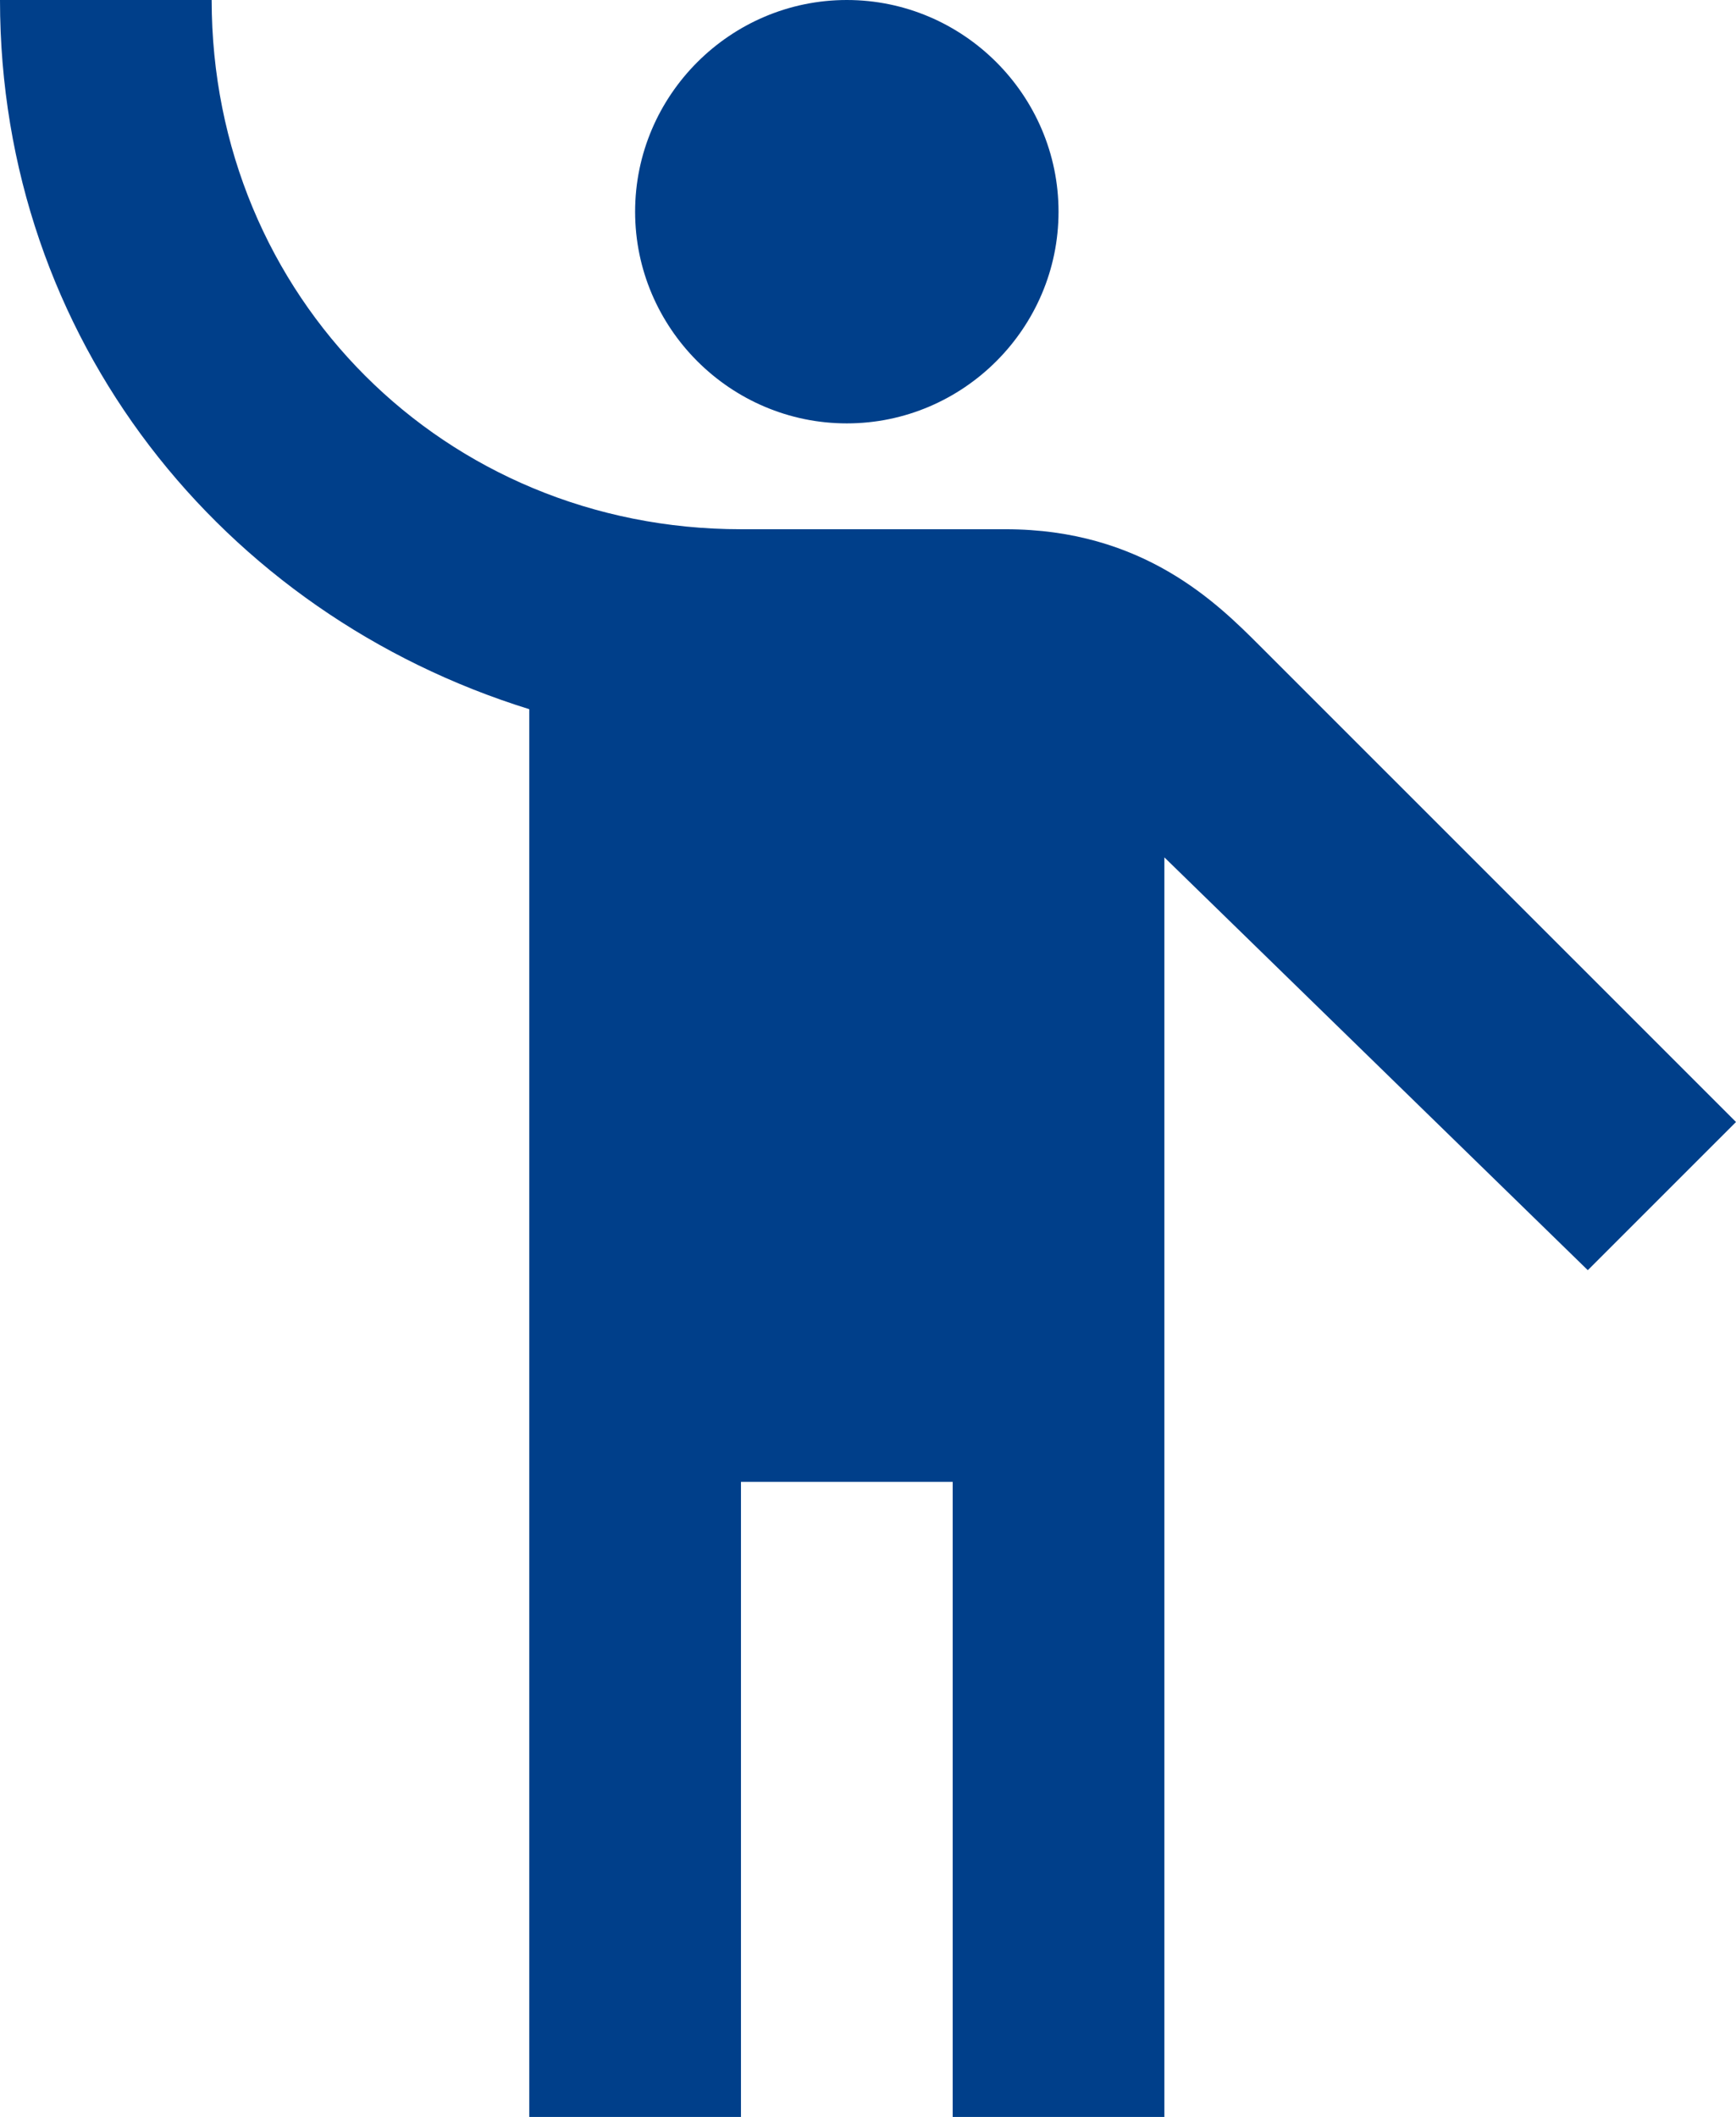
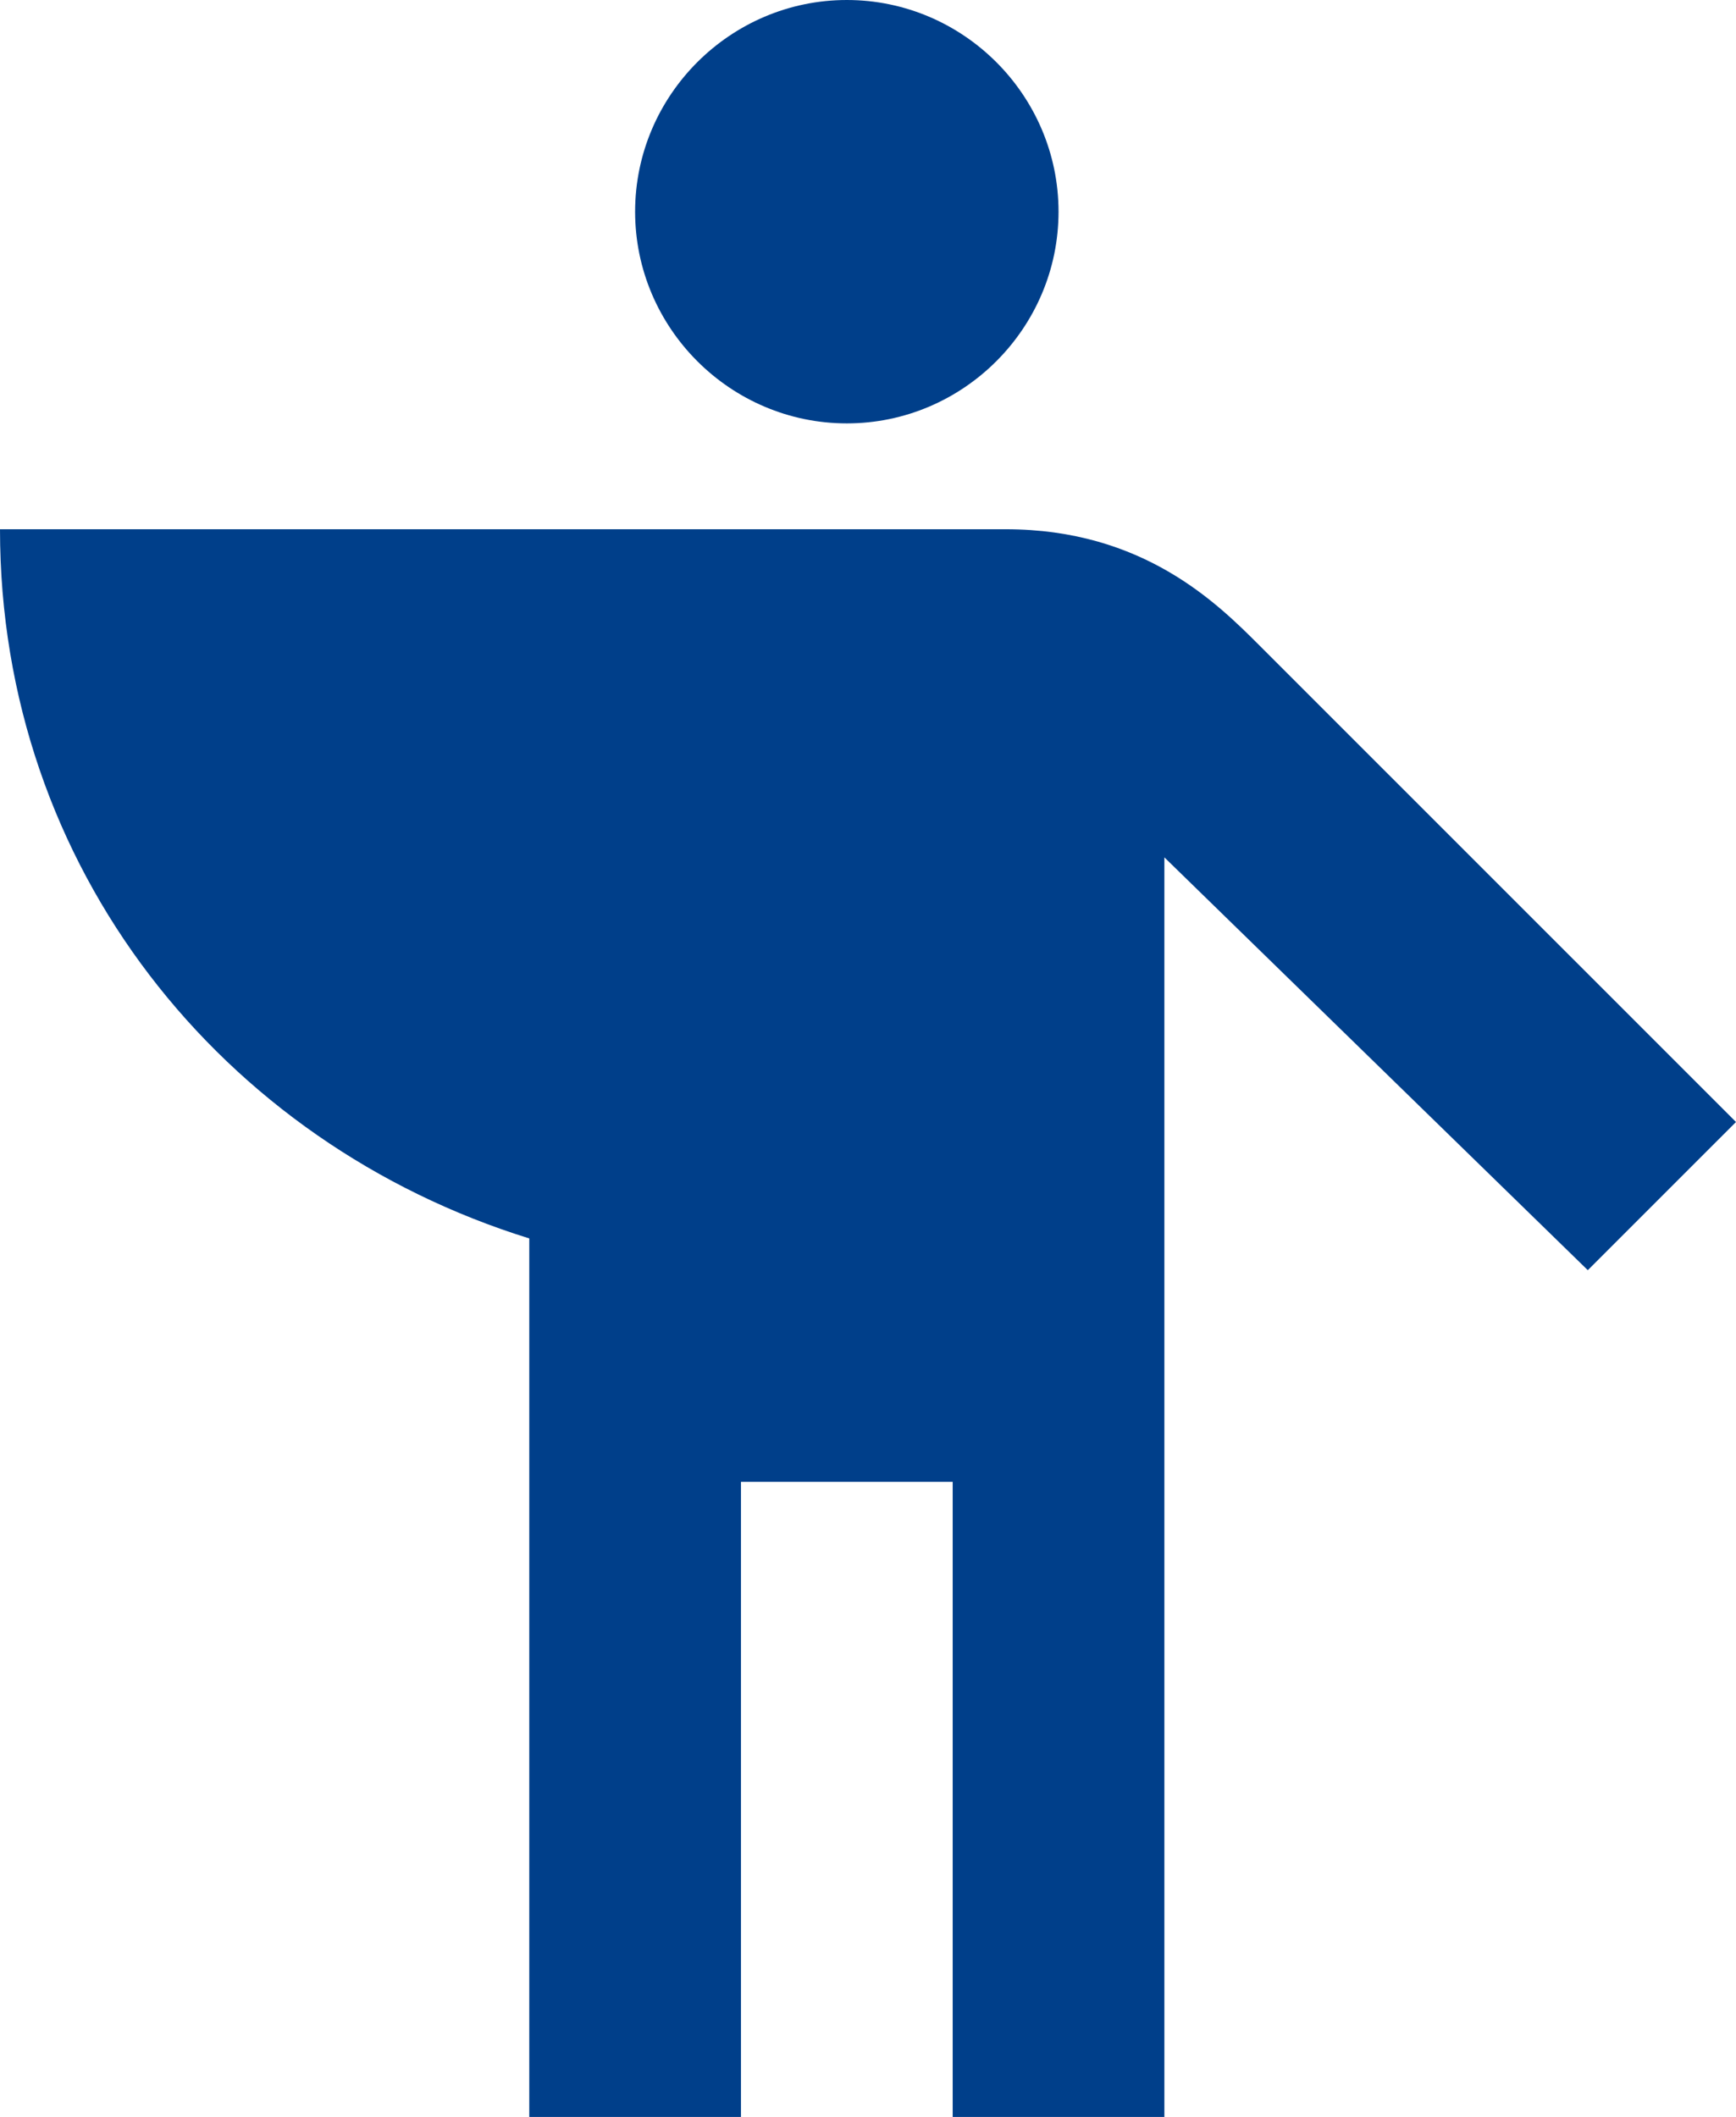
<svg xmlns="http://www.w3.org/2000/svg" width="73" height="89" fill="none">
-   <path d="M35.61 0c4.896 0 8.902 4.005 8.902 8.9 0 4.895-4.006 8.9-8.902 8.9-4.897 0-8.903-4.005-8.903-8.9 0-4.895 4.006-8.9 8.903-8.9zm17.36 27.145c-1.781-1.78-4.897-4.895-10.683-4.895H31.159C18.694 22.25 8.901 12.46 8.901 0H0c0 14.24 9.348 25.81 22.256 29.815V89h8.902V62.3h8.903V89h8.902V36.045L66.768 53.4 73 47.17 52.97 27.145z" fill="#003F8A" />
+   <path d="M35.61 0c4.896 0 8.902 4.005 8.902 8.9 0 4.895-4.006 8.9-8.902 8.9-4.897 0-8.903-4.005-8.903-8.9 0-4.895 4.006-8.9 8.903-8.9zm17.36 27.145c-1.781-1.78-4.897-4.895-10.683-4.895H31.159H0c0 14.24 9.348 25.81 22.256 29.815V89h8.902V62.3h8.903V89h8.902V36.045L66.768 53.4 73 47.17 52.97 27.145z" fill="#003F8A" />
</svg>